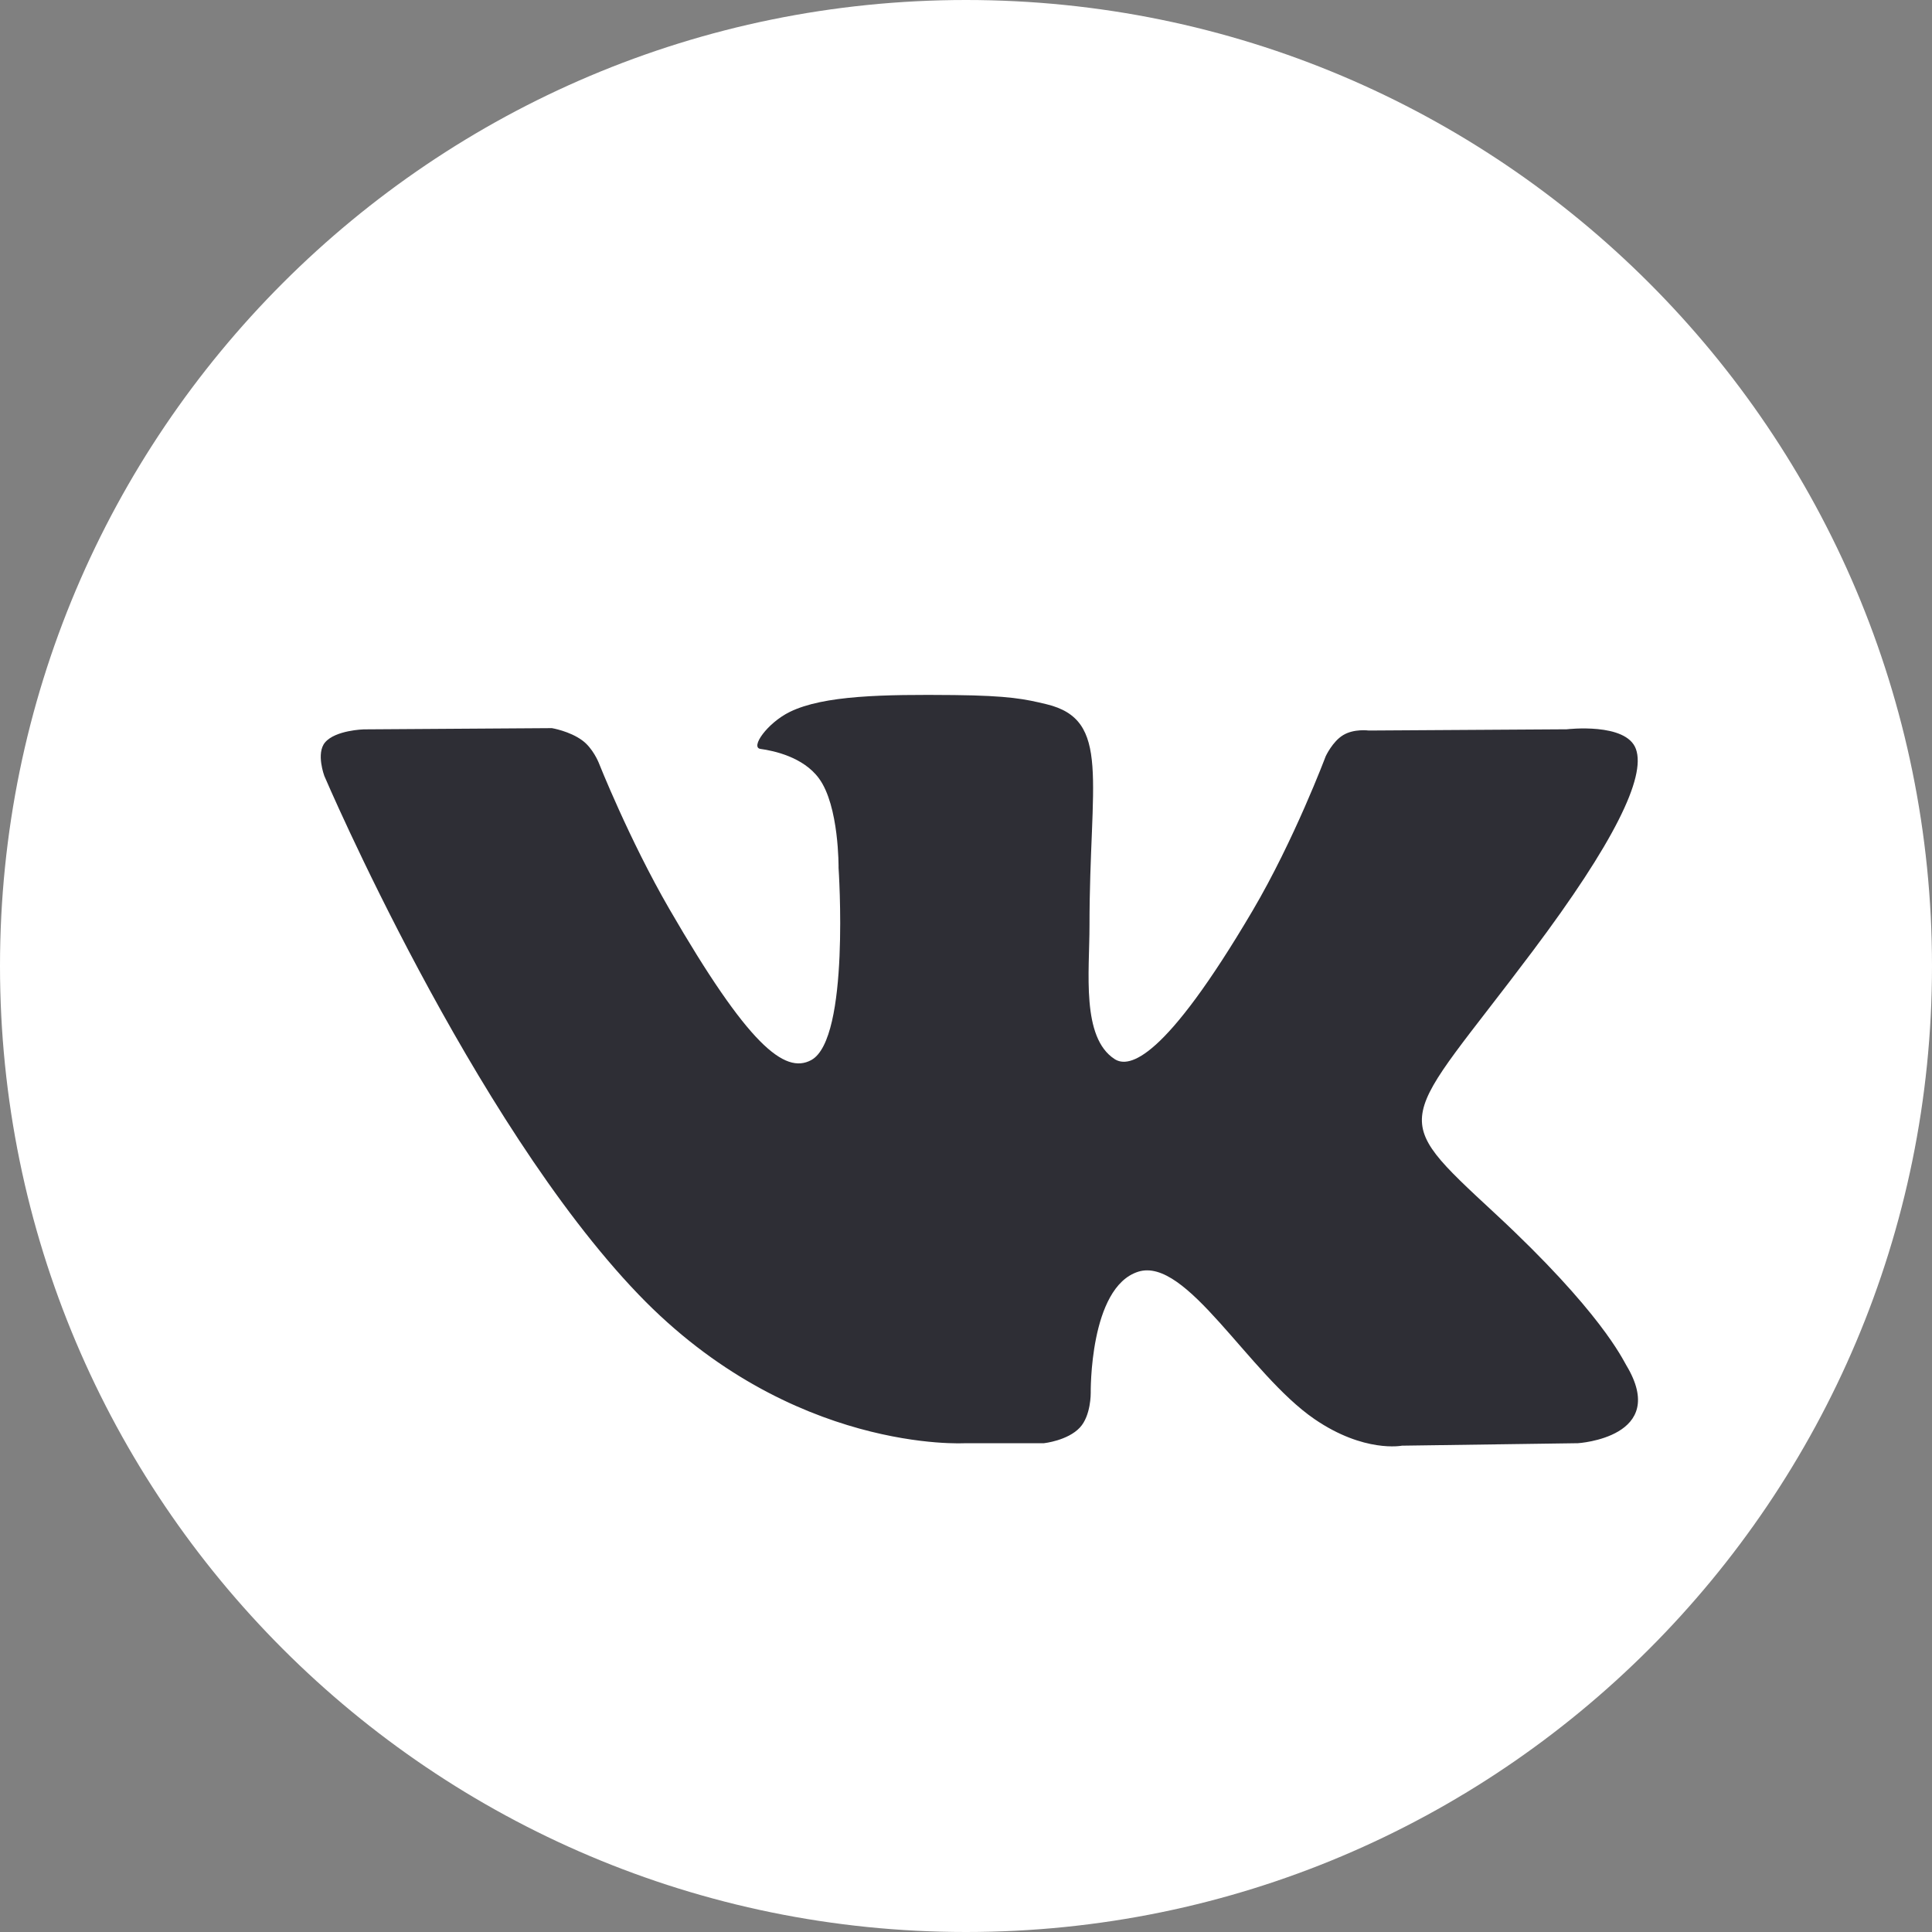
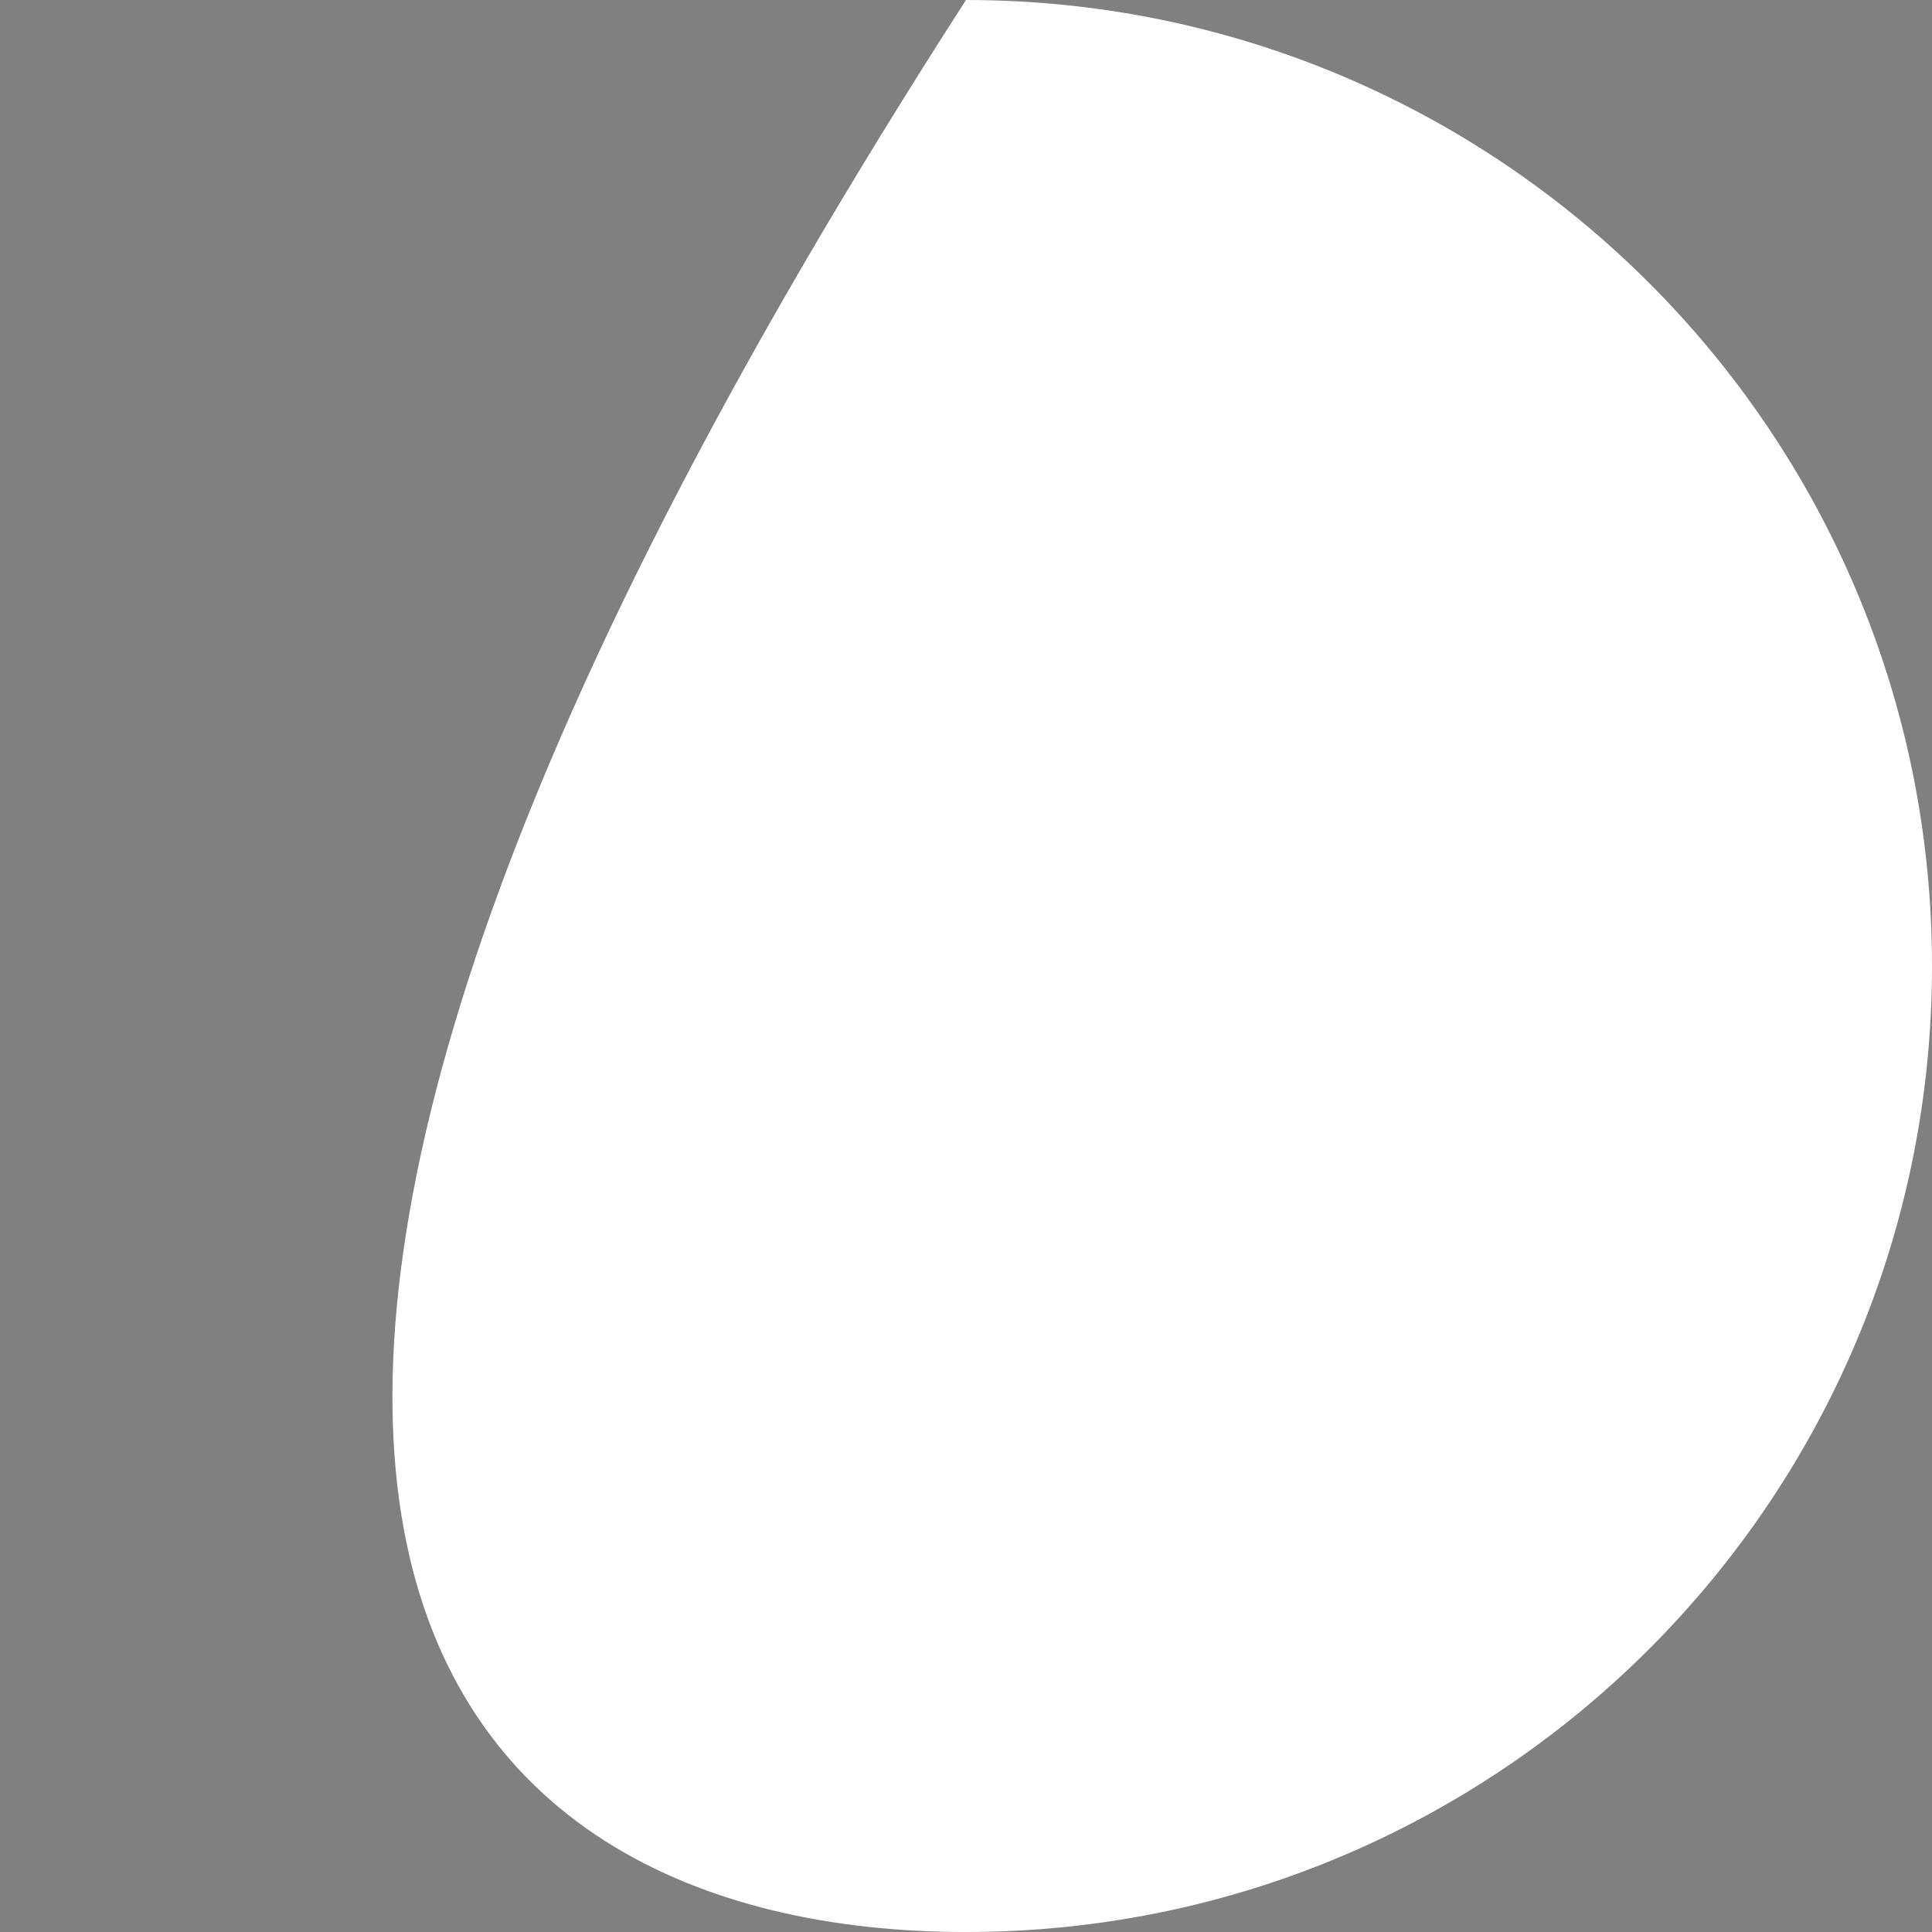
<svg xmlns="http://www.w3.org/2000/svg" width="25" height="25" viewBox="0 0 25 25" fill="none">
  <rect x="0" y="0" width="25" height="25" fill="#808080" stroke="none" />
-   <path d="M12.5 25C19.404 25 25 19.404 25 12.5C25 5.596 19.404 0 12.5 0C5.596 0 0 5.596 0 12.5C0 19.404 5.596 25 12.5 25Z" fill="white" />
-   <path fill-rule="evenodd" clip-rule="evenodd" d="M12.49 18.675H13.509C13.509 18.675 13.816 18.642 13.974 18.472C14.118 18.317 14.114 18.025 14.114 18.025C14.114 18.025 14.094 16.658 14.728 16.456C15.354 16.258 16.157 17.778 17.008 18.362C17.652 18.804 18.141 18.707 18.141 18.707L20.418 18.675C20.418 18.675 21.608 18.602 21.044 17.666C20.997 17.589 20.715 16.973 19.351 15.707C17.924 14.383 18.115 14.597 19.834 12.306C20.881 10.91 21.3 10.058 21.169 9.693C21.045 9.345 20.274 9.437 20.274 9.437L17.712 9.453C17.712 9.453 17.521 9.427 17.381 9.512C17.243 9.594 17.154 9.787 17.154 9.787C17.154 9.787 16.749 10.867 16.208 11.785C15.066 13.723 14.61 13.825 14.424 13.705C13.99 13.425 14.098 12.578 14.098 11.977C14.098 10.099 14.383 9.316 13.543 9.113C13.265 9.046 13.06 9.002 12.347 8.994C11.433 8.985 10.659 8.997 10.22 9.212C9.929 9.355 9.704 9.673 9.841 9.691C10.01 9.714 10.394 9.795 10.597 10.072C10.86 10.429 10.851 11.231 10.851 11.231C10.851 11.231 11.002 13.442 10.498 13.717C10.153 13.905 9.679 13.521 8.661 11.762C8.14 10.862 7.746 9.866 7.746 9.866C7.746 9.866 7.671 9.68 7.535 9.581C7.371 9.46 7.141 9.422 7.141 9.422L4.706 9.438C4.706 9.438 4.34 9.448 4.206 9.607C4.087 9.748 4.197 10.041 4.197 10.041C4.197 10.041 6.103 14.502 8.262 16.75C10.242 18.811 12.49 18.675 12.49 18.675Z" fill="#2E2E35" />
+   <path d="M12.5 25C19.404 25 25 19.404 25 12.5C25 5.596 19.404 0 12.5 0C0 19.404 5.596 25 12.5 25Z" fill="white" />
</svg>